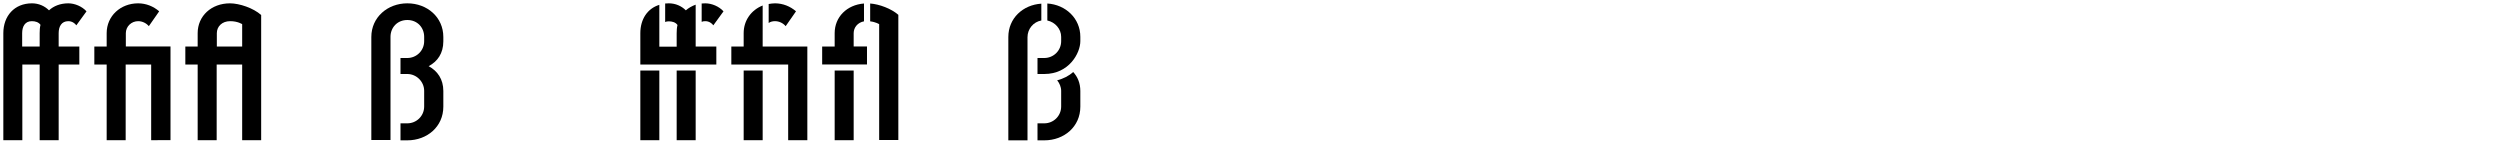
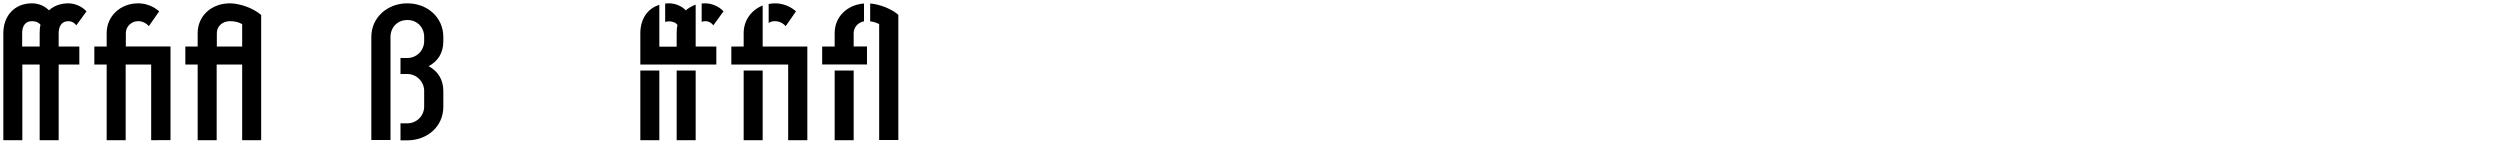
<svg xmlns="http://www.w3.org/2000/svg" version="1.1" id="Layer_1" x="0px" y="0px" viewBox="0 0 1500 86" style="enable-background:new 0 0 1500 86;" xml:space="preserve">
  <g>
    <path d="M51.9,6.8l-6.1,8.4C45,14,43.2,12.7,41,12.7c-4.1,0-5.8,3.2-5.8,7.2v8h12.4v10.8H35.2v45.4H23.8V38.7H13.4v45.4H2V19.9   C2,9.6,8.6,2,19.2,2c4,0,7.6,1.6,10.2,4.2C32.2,3.6,36.2,2,41,2C44.8,2,49.2,3.8,51.9,6.8z M13.4,27.9h10.4v-8c0-1.7,0.1-3.5,0.5-5   c-1.1-1.6-3.1-2.2-5.2-2.2c-4.1,0-5.8,3.2-5.8,7.2V27.9z" />
    <path d="M90.7,84.1V38.7H75.4v45.4H64V38.7h-7.4V27.9H64v-8C64,9.6,72.3,2,82.9,2c4.7,0,9.2,1.8,12.6,4.8l-6.2,8.9   c-1.4-1.7-3.8-3-6.4-3c-4.1,0-7.4,3.2-7.4,7.2v8h26.8v56.2H90.7z" />
    <path d="M145.3,84.1V38.7H130v45.4h-11.4V38.7h-7.4V27.9h7.4v-8c0-10.3,8.2-17.9,19.4-17.9c5.6,0,14,2.8,18.7,7v75.1H145.3z    M145.3,14.5c0,0-2.6-1.8-7.2-1.8c-4.9,0-8,3.2-8,7.2v8h15.2V14.5z" />
    <path d="M222.8,84.1V22.2c0-11.9,9.8-20.2,21.6-20.2c11.9,0,21.6,8.3,21.6,20.2v2.6c0,7.2-3.5,12.1-8.8,14.9   c5.3,2.9,8.8,7.8,8.8,14.9v9.4c0,12-9.7,20.2-21.6,20.2h-4.1V74h4.1c5.5,0,10.1-4.4,10.1-10.1v-9.4c0-5.5-4.6-10.1-10.1-10.1h-4.1   v-9.6h4.1c5.5,0,10.1-4.4,10.1-10.1v-2.6c0-5.5-4-10.1-10.1-10.1s-10.1,4.6-10.1,10.1v61.9H222.8z" />
  </g>
  <g>
    <path d="M417.4,2.8v25.1h12.4v10.8h-45.6V19.9c0-8.3,4.2-14.8,11.4-17v25.1H406v-8c0-1.7,0.1-3.5,0.5-5c-1.1-1.6-3.1-2.2-5.2-2.2   c-0.8,0-1.6,0.1-2.2,0.4V2.1c0.7,0,1.4-0.1,2.2-0.1c4,0,7.6,1.6,10.2,4.2C413.1,4.8,415.2,3.6,417.4,2.8z M384.2,84.1V42.3h11.4   v41.8H384.2z M406,84.1V42.3h11.4v41.8H406z M434.1,6.8l-6.1,8.4c-0.8-1.2-2.6-2.5-4.8-2.5c-0.8,0-1.6,0.1-2.2,0.4V2.1   c0.7,0,1.4-0.1,2.2-0.1C427,2,431.4,3.8,434.1,6.8z" />
    <path d="M457.6,27.9h26.8v56.2h-11.5V38.7h-34.1V27.9h7.4v-8c0-7.7,4.6-13.9,11.4-16.6V27.9z M446.2,84.1V42.3h11.4v41.8H446.2z    M461.2,13.8V2.4c1.2-0.2,2.5-0.4,3.8-0.4c4.7,0,9.2,1.8,12.6,4.8l-6.2,8.9c-1.4-1.7-3.8-3-6.4-3C463.6,12.7,462.3,13,461.2,13.8z" />
    <path d="M493.4,27.9h7.4v-8c0-9.7,7.3-17,17.6-17.8v10.7c-3.8,0.7-6.2,3.7-6.2,7.1v8h8v10.8h-26.9V27.9z M500.8,84.1V42.3h11.4   v41.8H500.8z M527.5,14.5c0,0-2-1.3-5.4-1.7V2.1c5.5,0.4,12.7,3.1,16.9,6.8v75.1h-11.5V14.5z" />
-     <path d="M605,84.1V22.2c0-11.3,8.8-19.3,19.8-20v10.1c-4.7,0.8-8.3,5-8.3,10v61.9H605z M628.4,12.3V2.1c11,0.7,19.8,8.9,19.8,20   v2.6c0,7.2-6.8,19.7-21.6,19.7h-4.1v-9.6h4.1c5.5,0,10.1-4.4,10.1-10.1v-2.6C636.7,17.4,633.1,13.3,628.4,12.3z M634.3,48.2   c3.7-1,7-2.6,9.6-5c2.6,2.8,4.3,6.6,4.3,11.4v9.4c0,12-9.7,20.2-21.6,20.2h-4.1V74h4.1c5.5,0,10.1-4.4,10.1-10.1v-9.4   C636.7,52.2,635.7,49.9,634.3,48.2z" />
  </g>
</svg>